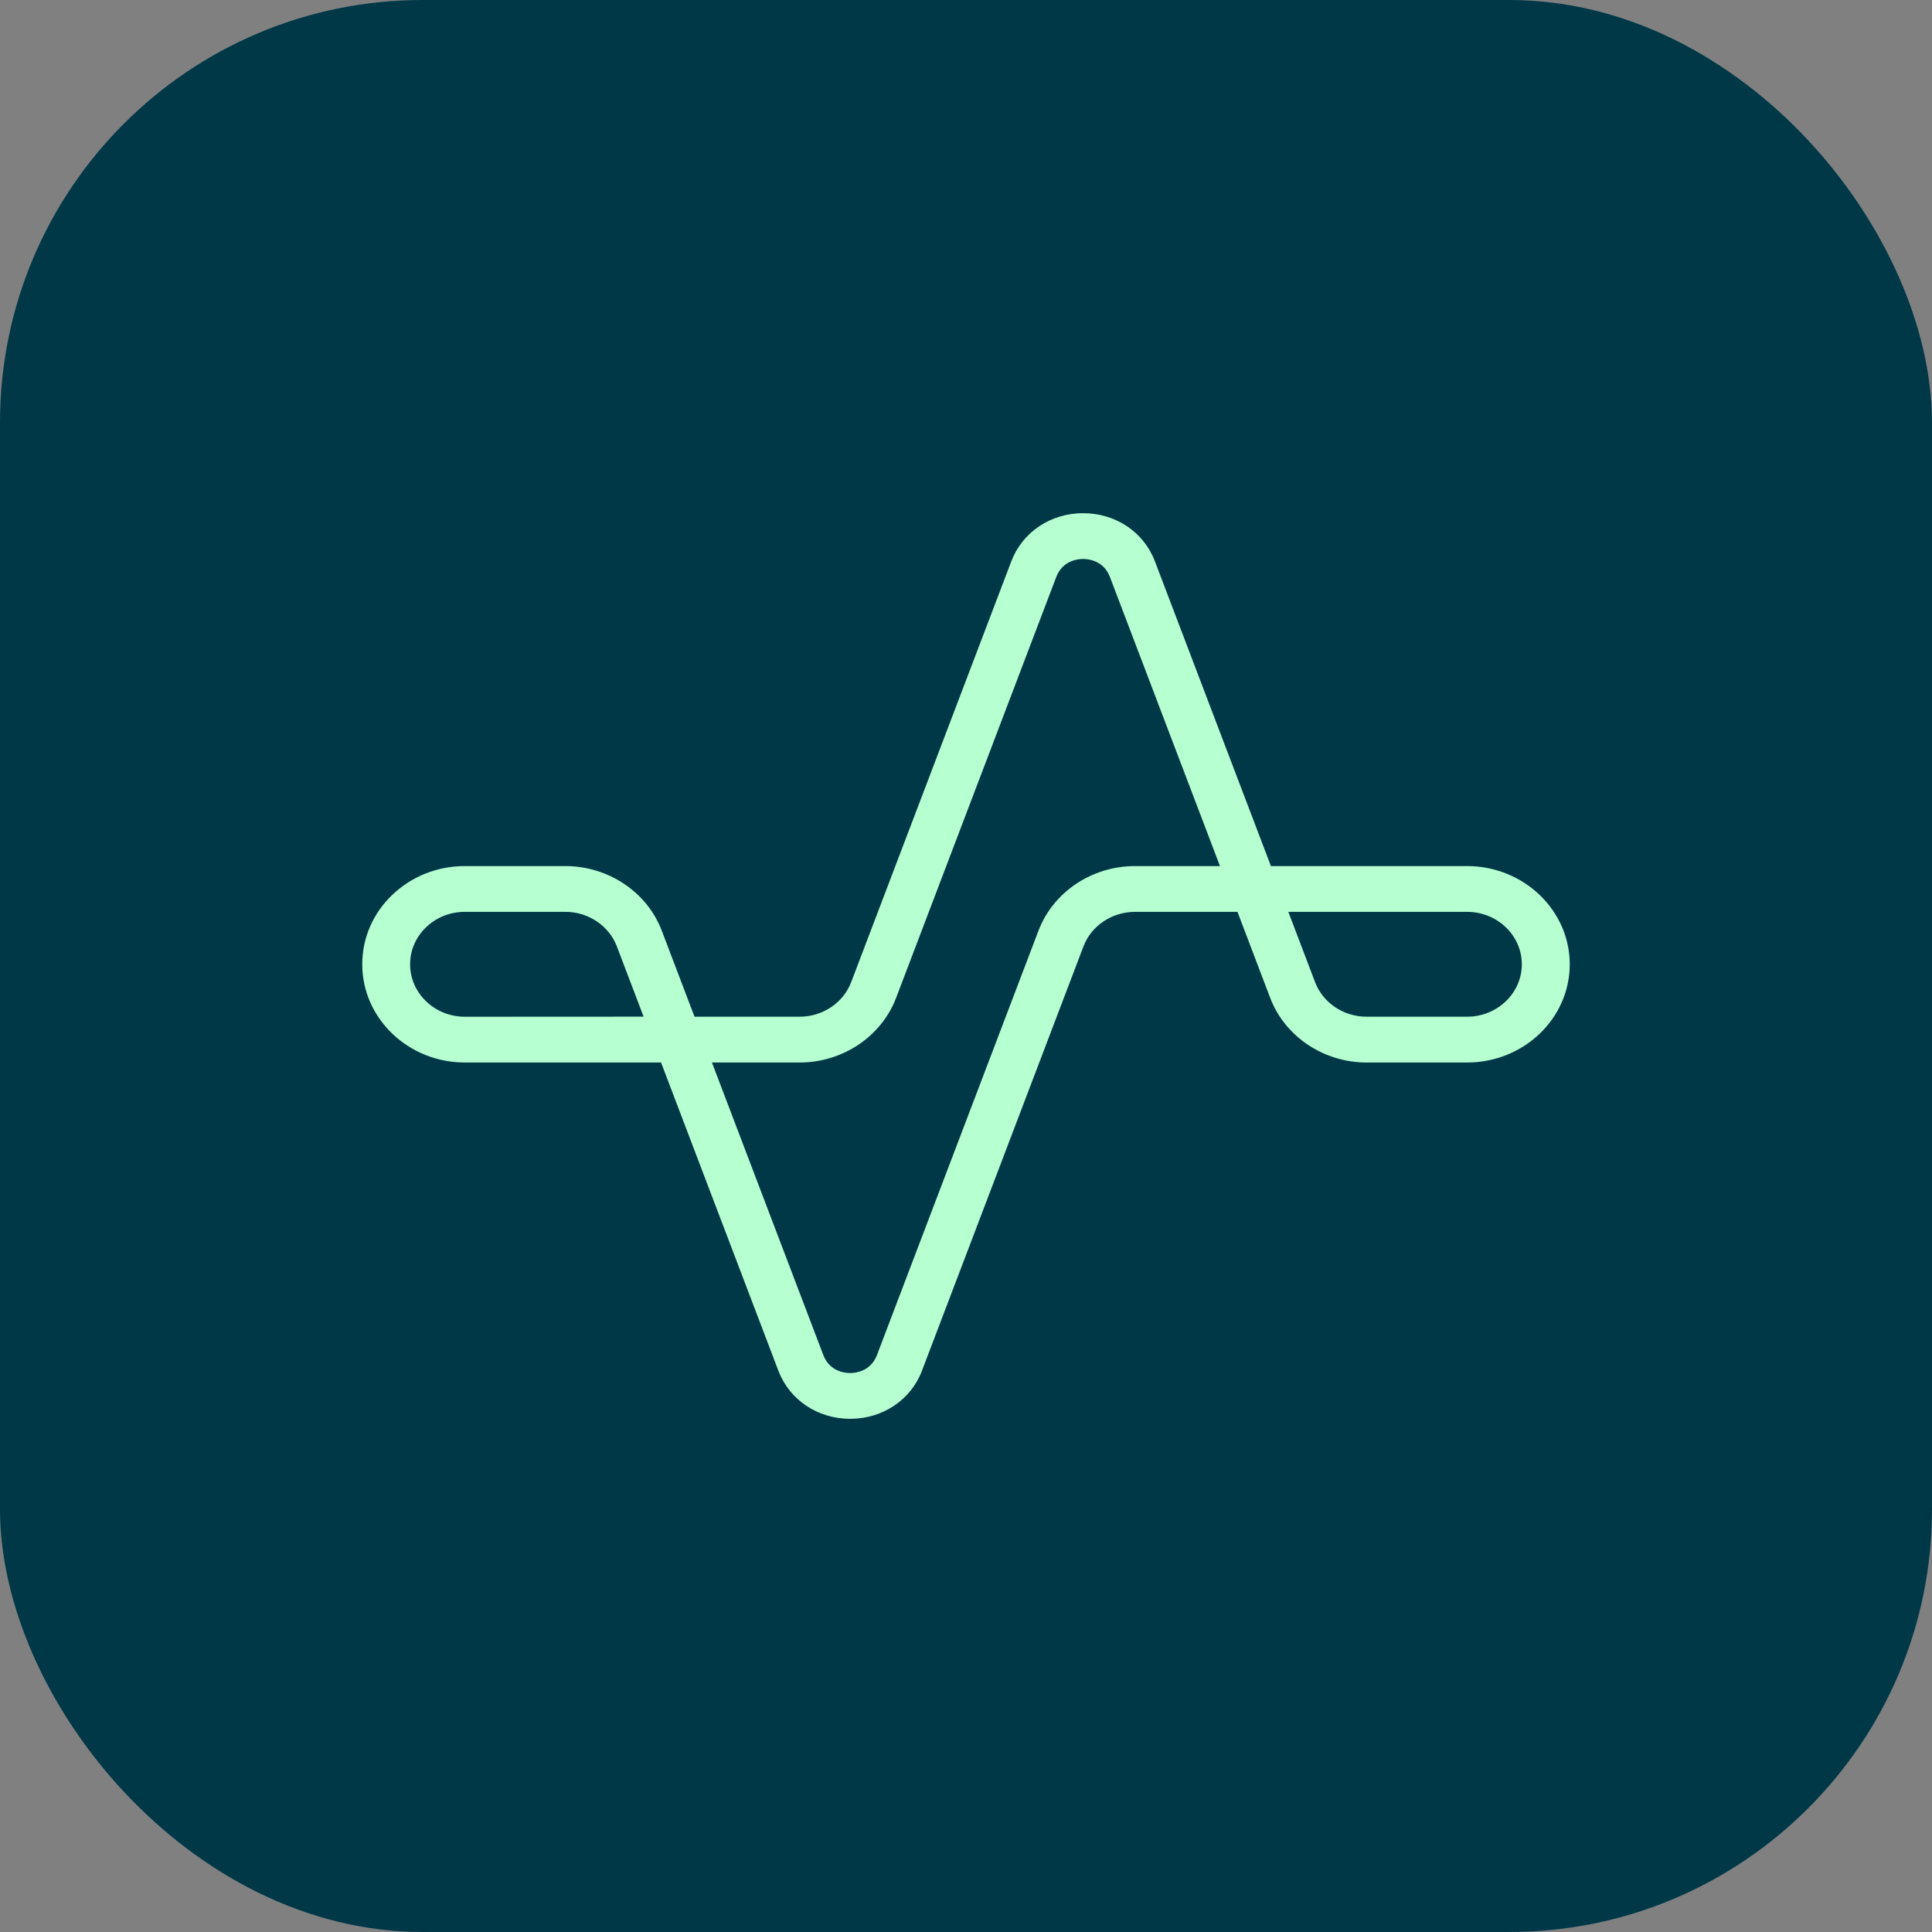
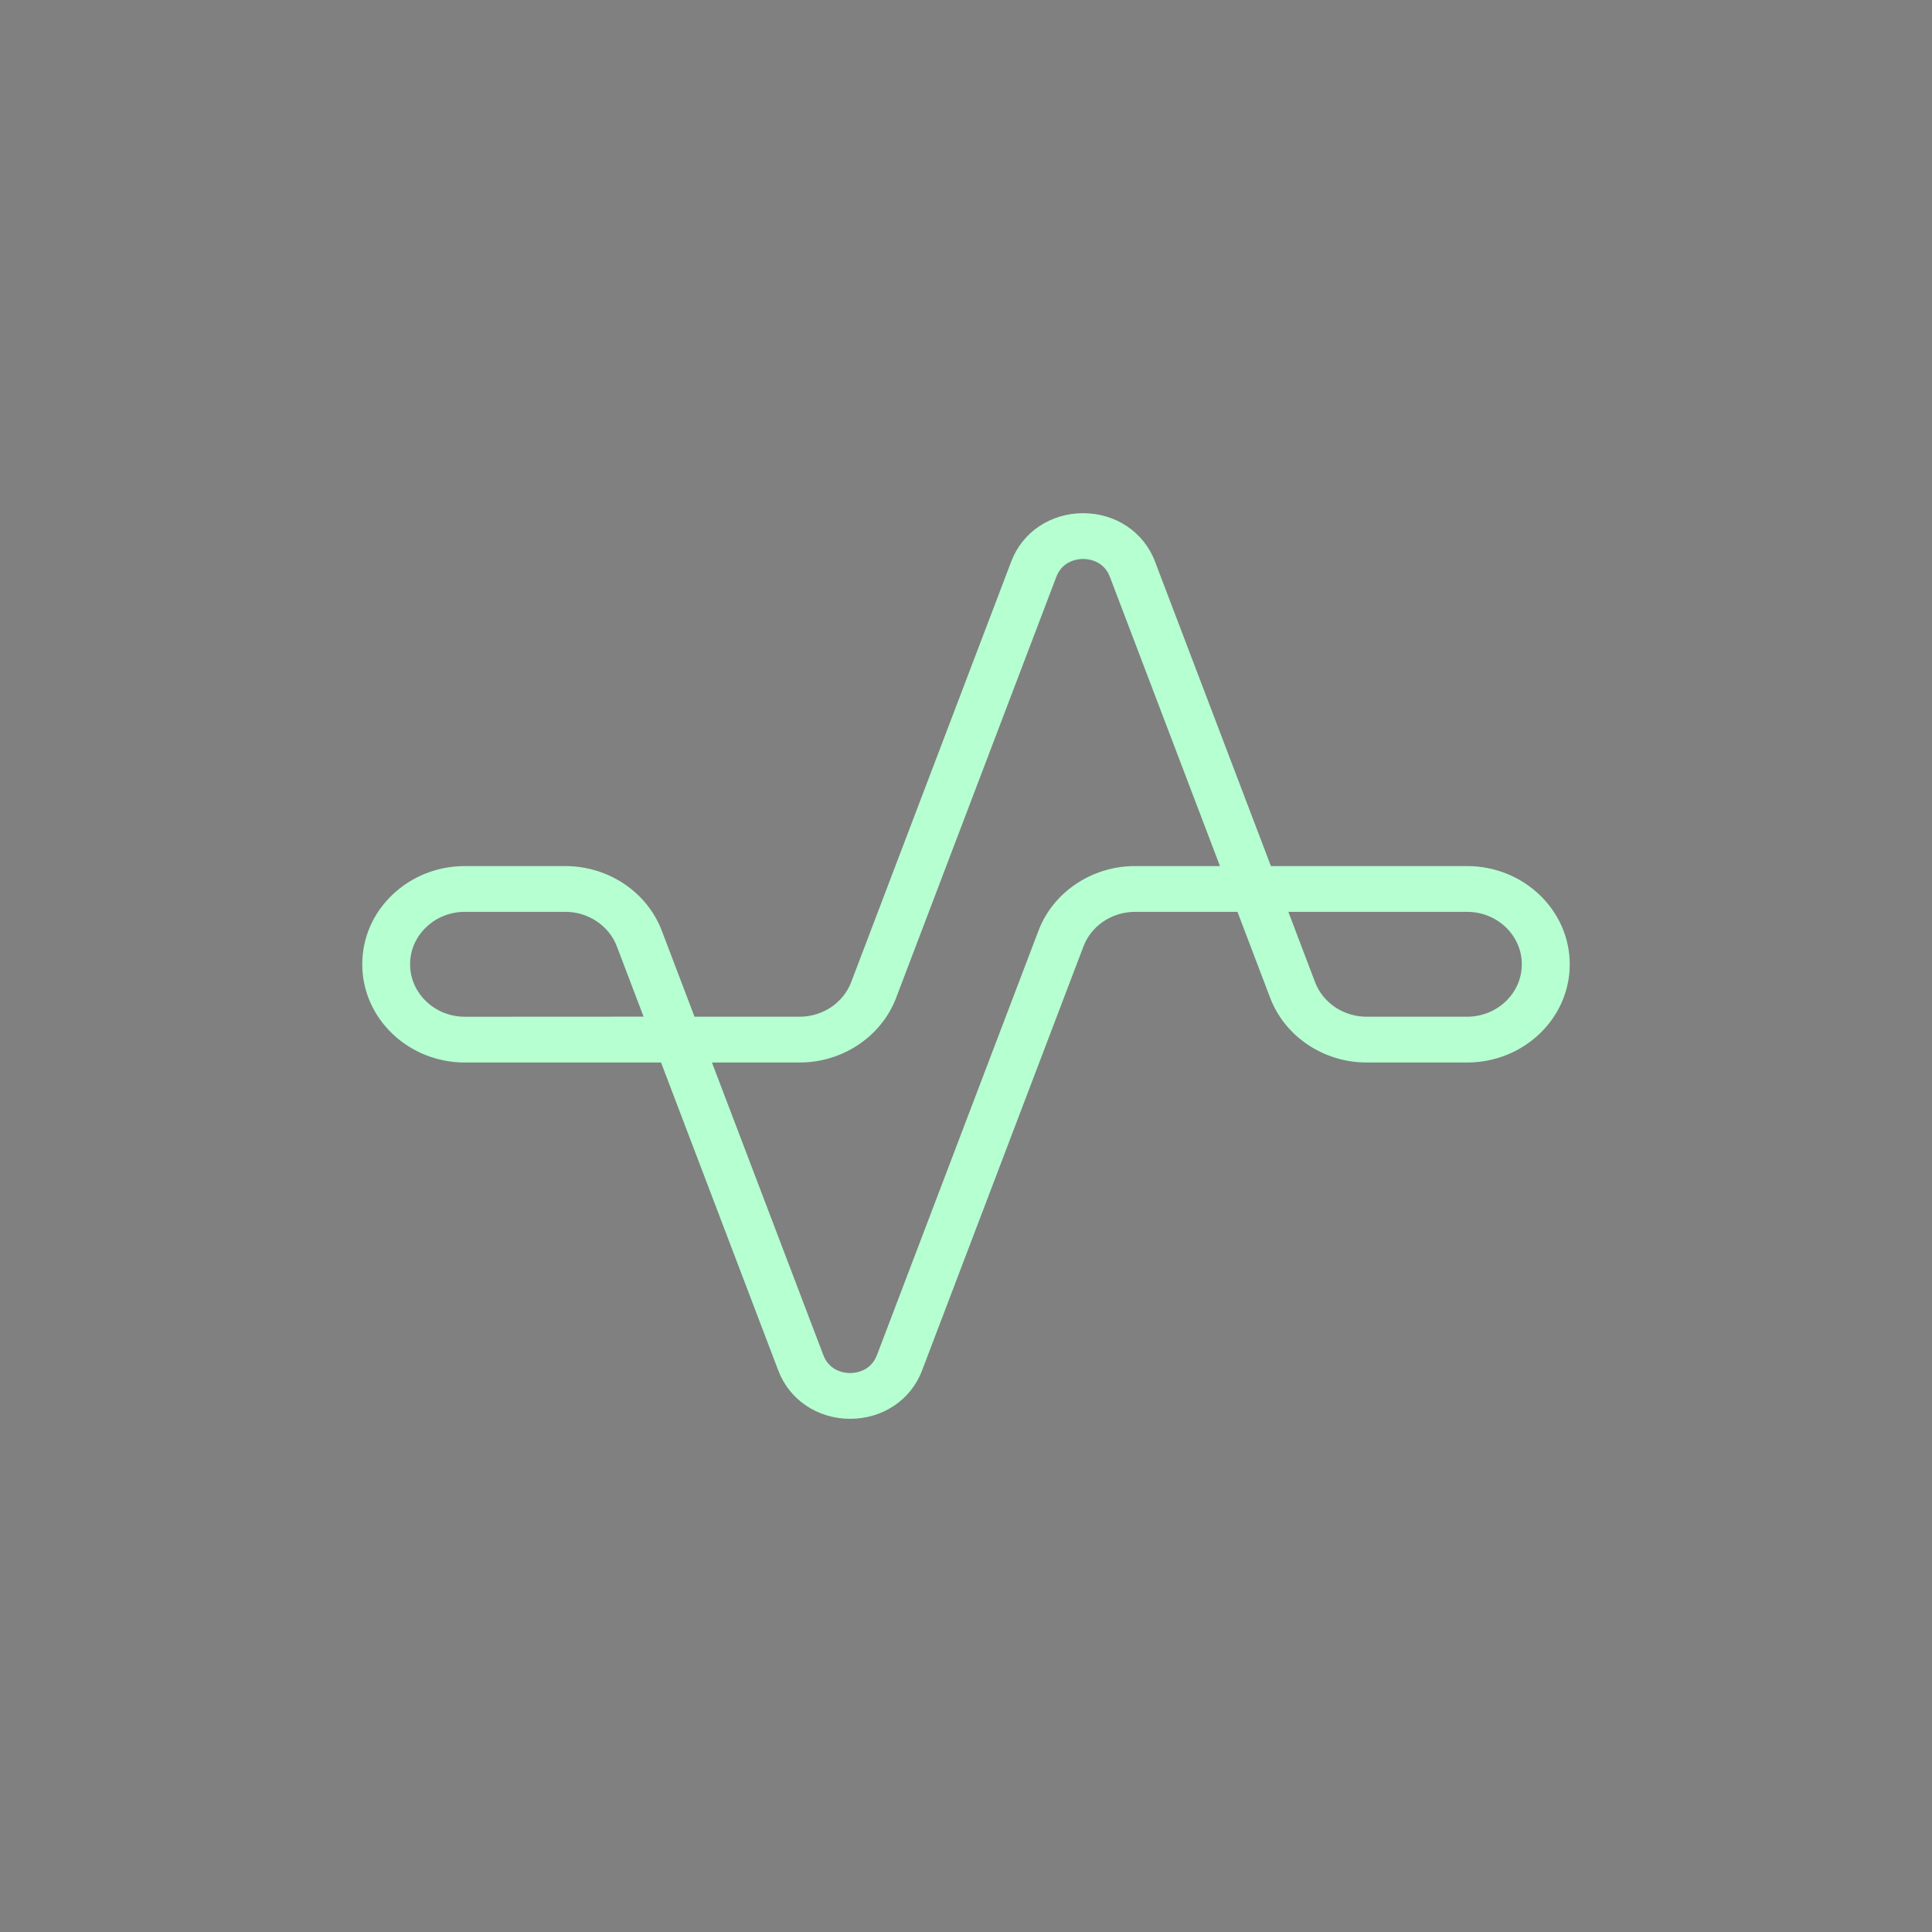
<svg xmlns="http://www.w3.org/2000/svg" width="64" height="64" viewBox="0 0 64 64" fill="none">
  <rect x="0" y="0" width="64" height="64" fill="#808080" stroke="none" />
-   <rect width="64" height="64" rx="14" fill="#003848" />
-   <path d="M48.598 28.69H42.101L38.257 18.592C37.889 17.625 36.955 17 35.88 17C34.804 17 33.87 17.625 33.502 18.592L28.195 32.538C27.935 33.221 27.249 33.68 26.49 33.68H23.007L21.922 30.829C21.435 29.55 20.152 28.69 18.728 28.69H15.4C14.492 28.69 13.639 29.029 12.996 29.643C12.353 30.257 12 31.074 12 31.944C12 33.738 13.525 35.197 15.4 35.197H21.898L25.785 45.408C26.153 46.375 27.087 47 28.163 47C29.239 47 30.173 46.375 30.541 45.408L35.892 31.349C36.151 30.666 36.836 30.207 37.597 30.207H40.993L42.077 33.057C42.564 34.337 43.847 35.197 45.272 35.197H48.6C50.475 35.197 52 33.738 52 31.944C51.998 30.149 50.472 28.69 48.598 28.69ZM15.4 33.681C14.399 33.681 13.585 32.901 13.585 31.943C13.585 31.479 13.774 31.043 14.117 30.715C14.459 30.387 14.915 30.206 15.4 30.206H18.728C19.488 30.206 20.173 30.665 20.433 31.348L21.32 33.678L15.4 33.681ZM37.595 28.69C36.171 28.69 34.887 29.55 34.401 30.83L29.05 44.889C28.84 45.441 28.317 45.484 28.162 45.484C28.006 45.484 27.484 45.441 27.274 44.889L23.584 35.197H26.49C27.913 35.197 29.196 34.337 29.684 33.058L34.991 19.111C35.201 18.559 35.724 18.516 35.879 18.516C36.034 18.516 36.557 18.559 36.767 19.111L40.413 28.69H37.595ZM48.598 33.68H45.269C44.51 33.68 43.824 33.221 43.564 32.537L42.678 30.206H48.598C49.598 30.206 50.412 30.985 50.412 31.943C50.413 32.901 49.598 33.68 48.598 33.68Z" fill="#B5FFD1" />
+   <path d="M48.598 28.69H42.101L38.257 18.592C37.889 17.625 36.955 17 35.88 17C34.804 17 33.87 17.625 33.502 18.592L28.195 32.538C27.935 33.221 27.249 33.68 26.49 33.68H23.007L21.922 30.829C21.435 29.55 20.152 28.69 18.728 28.69H15.4C14.492 28.69 13.639 29.029 12.996 29.643C12.353 30.257 12 31.074 12 31.944C12 33.738 13.525 35.197 15.4 35.197H21.898L25.785 45.408C26.153 46.375 27.087 47 28.163 47C29.239 47 30.173 46.375 30.541 45.408L35.892 31.349C36.151 30.666 36.836 30.207 37.597 30.207H40.993L42.077 33.057C42.564 34.337 43.847 35.197 45.272 35.197H48.6C50.475 35.197 52 33.738 52 31.944C51.998 30.149 50.472 28.69 48.598 28.69ZM15.4 33.681C14.399 33.681 13.585 32.901 13.585 31.943C13.585 31.479 13.774 31.043 14.117 30.715C14.459 30.387 14.915 30.206 15.4 30.206H18.728C19.488 30.206 20.173 30.665 20.433 31.348L21.32 33.678ZM37.595 28.69C36.171 28.69 34.887 29.55 34.401 30.83L29.05 44.889C28.84 45.441 28.317 45.484 28.162 45.484C28.006 45.484 27.484 45.441 27.274 44.889L23.584 35.197H26.49C27.913 35.197 29.196 34.337 29.684 33.058L34.991 19.111C35.201 18.559 35.724 18.516 35.879 18.516C36.034 18.516 36.557 18.559 36.767 19.111L40.413 28.69H37.595ZM48.598 33.68H45.269C44.51 33.68 43.824 33.221 43.564 32.537L42.678 30.206H48.598C49.598 30.206 50.412 30.985 50.412 31.943C50.413 32.901 49.598 33.68 48.598 33.68Z" fill="#B5FFD1" />
</svg>